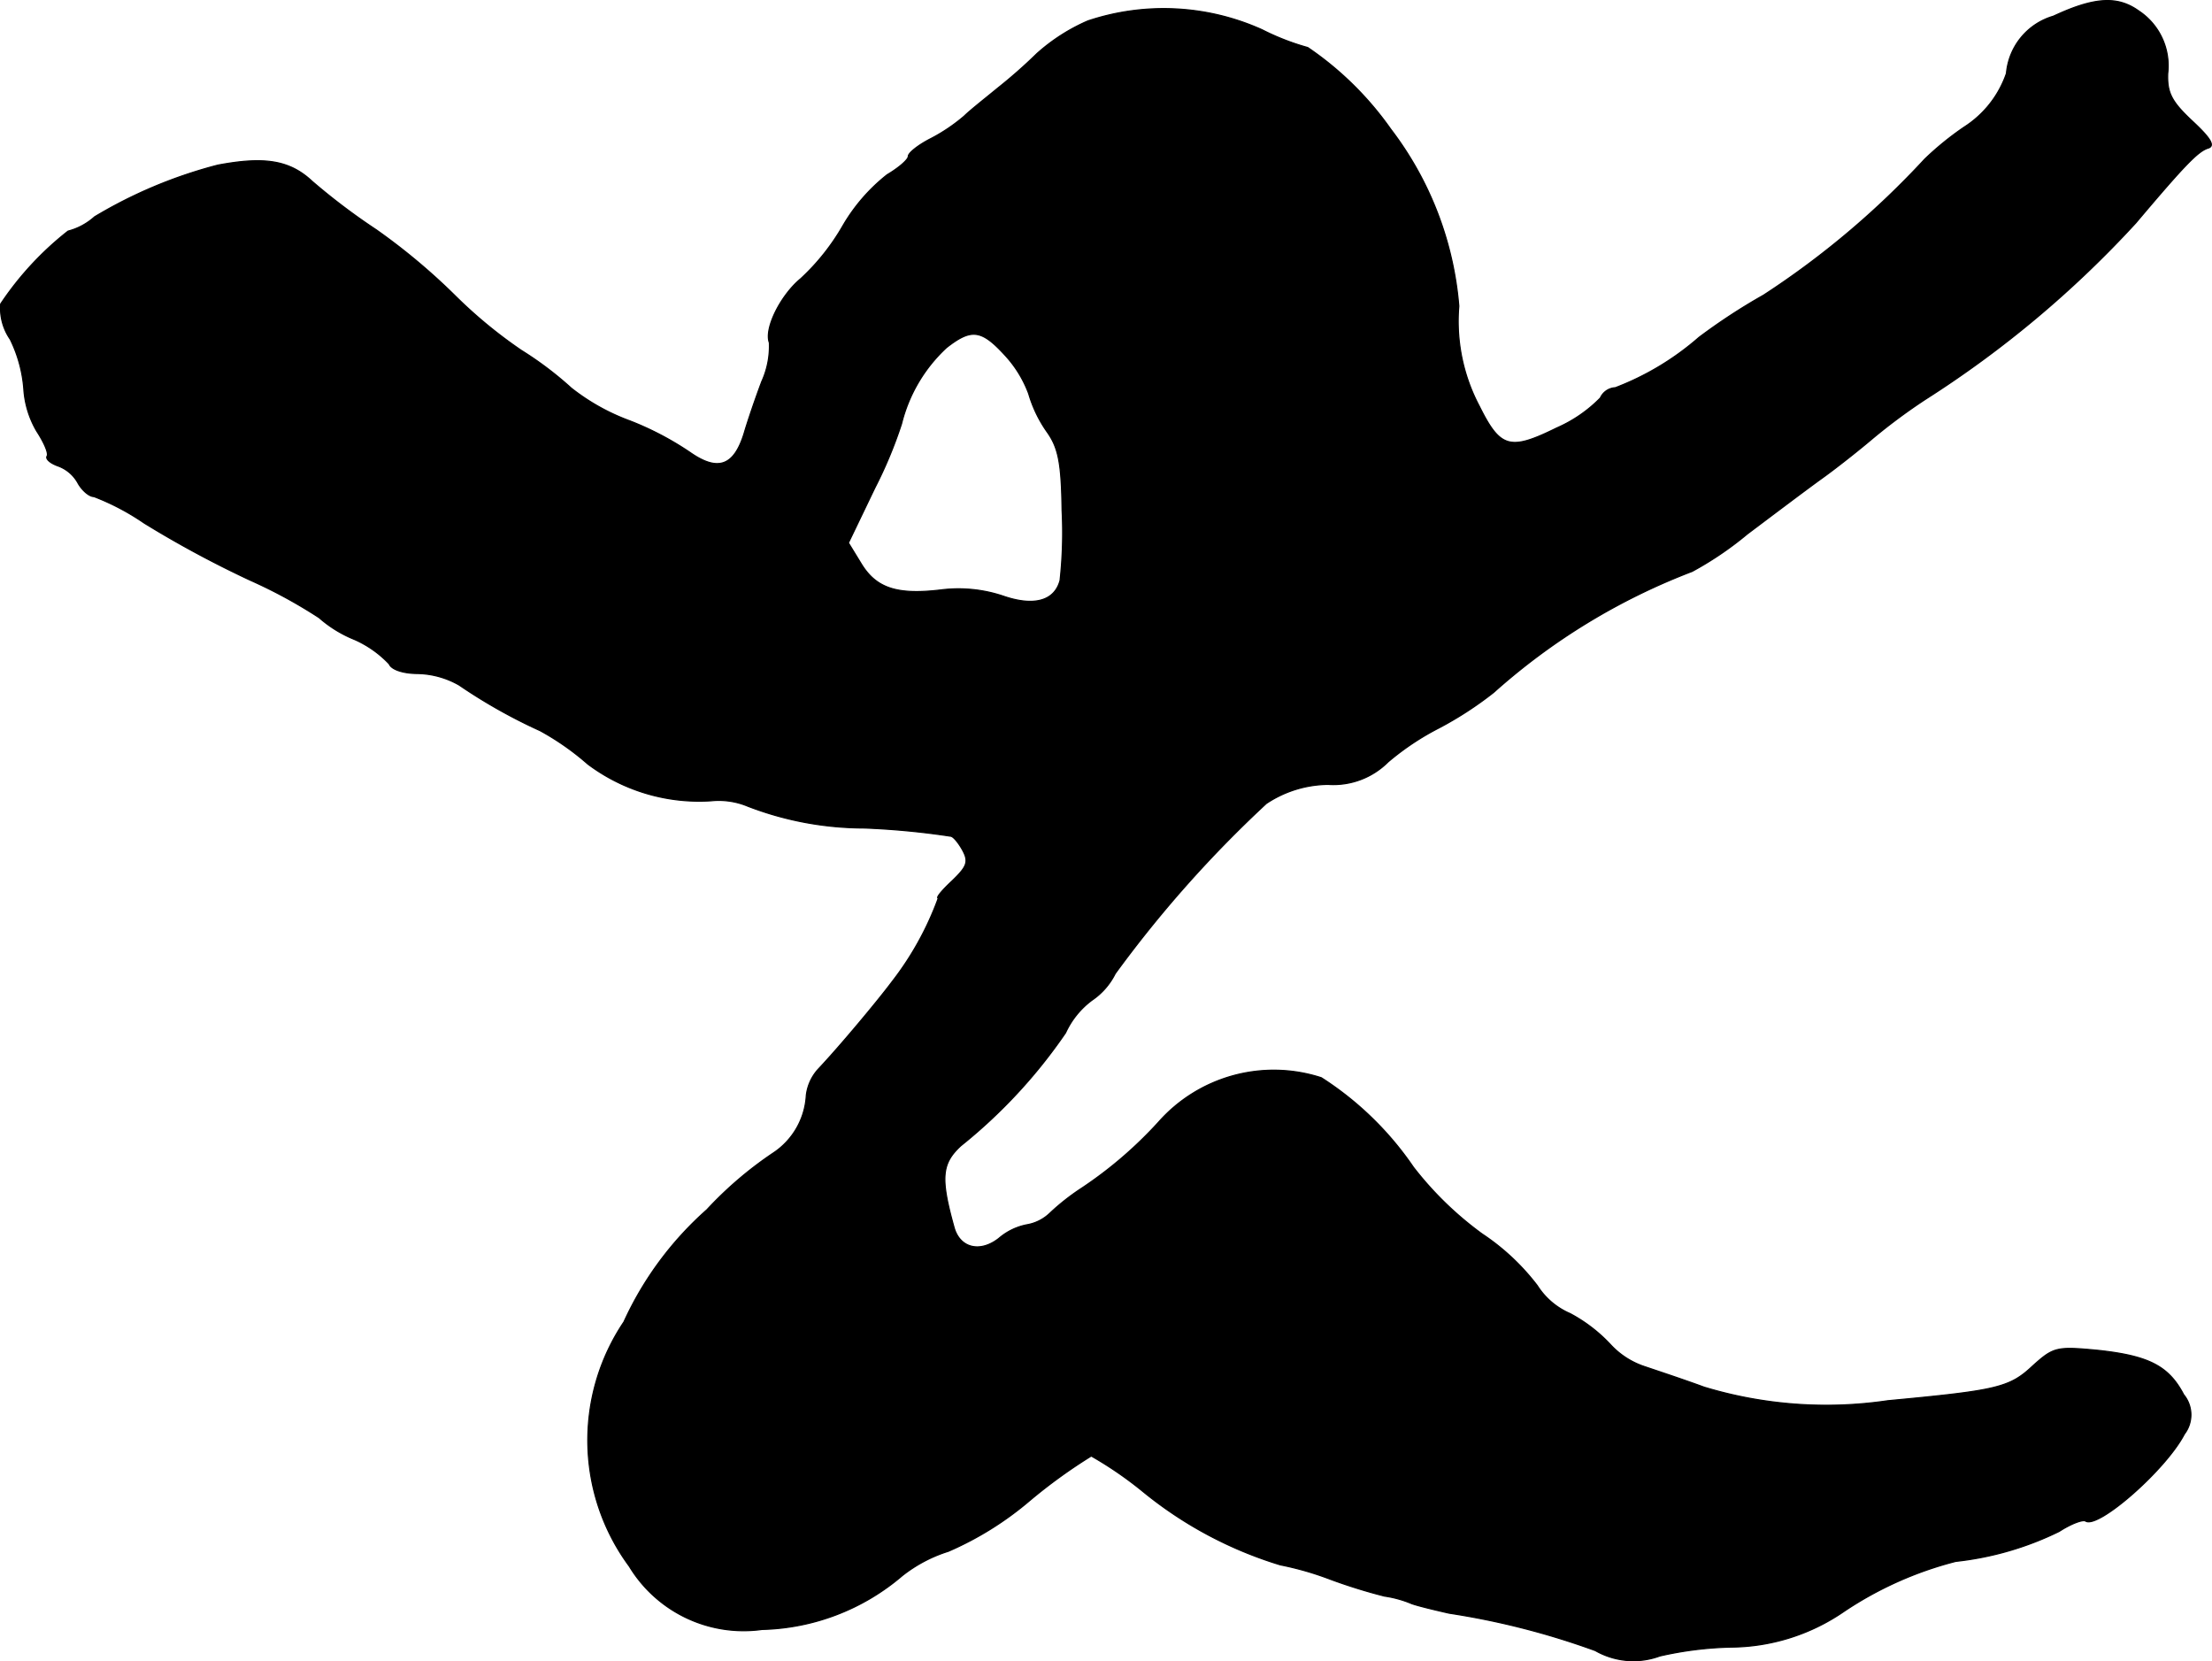
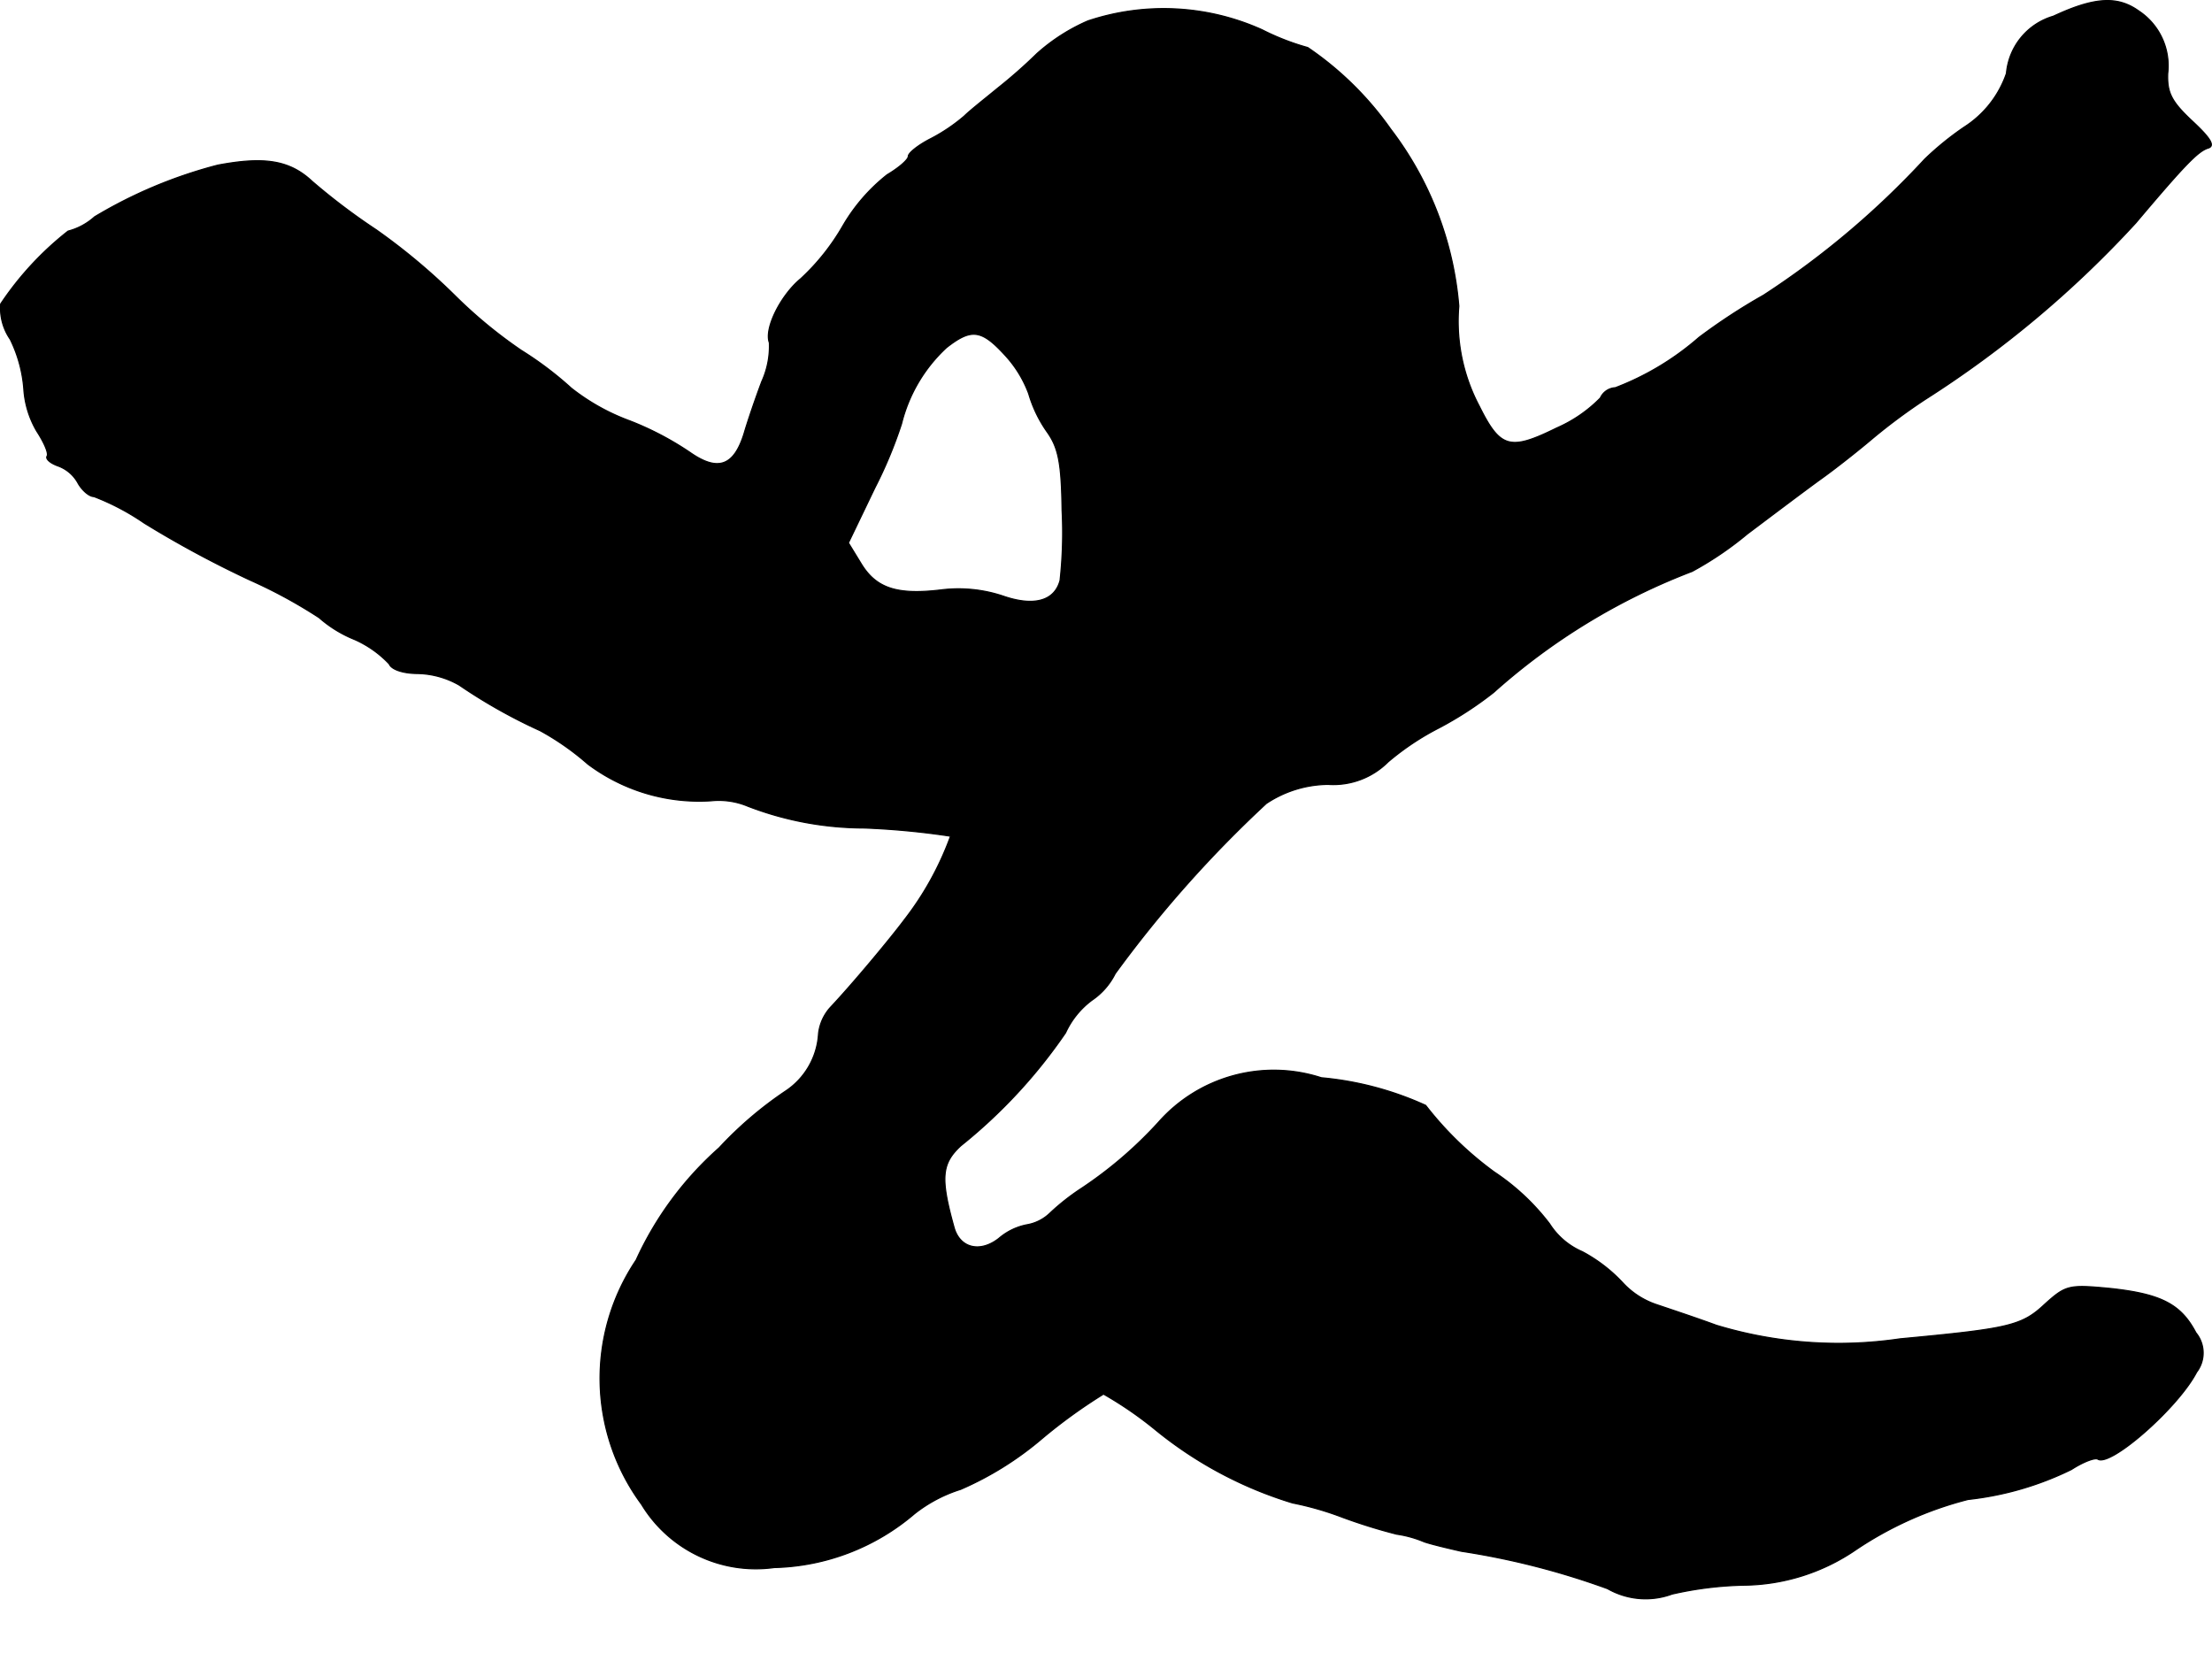
<svg xmlns="http://www.w3.org/2000/svg" version="1.1" width="6.947mm" height="5.217mm" viewBox="0 0 19.692 14.788">
  <defs>
    <style type="text/css">
      .a {
        stroke: #000;
        stroke-linecap: round;
        stroke-linejoin: round;
        stroke-width: 0.01px;
      }
    </style>
  </defs>
-   <path class="a" d="M18.28.144a.583.583,0,0,0-.418.509.922.922,0,0,1-.376.478,2.687,2.687,0,0,0-.351.285A7.576,7.576,0,0,1,15.7,2.627a5.285,5.285,0,0,0-.575.376,2.469,2.469,0,0,1-.745.448.155.155,0,0,0-.133.091,1.233,1.233,0,0,1-.388.267c-.418.206-.503.182-.69-.194a1.614,1.614,0,0,1-.182-.89,2.997,2.997,0,0,0-.606-1.575,2.879,2.879,0,0,0-.739-.727A2.197,2.197,0,0,1,11.236.265,2.132,2.132,0,0,0,9.685.186a1.68,1.68,0,0,0-.454.291,4.556,4.556,0,0,1-.351.309c-.103.085-.242.194-.297.248a1.57,1.57,0,0,1-.297.2c-.109.055-.2.127-.2.157s-.085.103-.188.164a1.612,1.612,0,0,0-.394.454,1.988,1.988,0,0,1-.376.472c-.176.145-.327.442-.279.569a.758.758,0,0,1-.067.345c-.055.145-.127.357-.157.46-.091.297-.236.345-.485.17a2.71,2.71,0,0,0-.533-.279,1.898,1.898,0,0,1-.521-.291A3.091,3.091,0,0,0,4.64,3.118a4.174,4.174,0,0,1-.588-.485,5.553,5.553,0,0,0-.703-.588,5.649,5.649,0,0,1-.569-.43c-.2-.188-.424-.224-.842-.145a4.147,4.147,0,0,0-1.096.46.566.566,0,0,1-.236.127,2.793,2.793,0,0,0-.6.648.488.488,0,0,0,.085.315,1.216,1.216,0,0,1,.121.442.848.848,0,0,0,.115.376c.067.103.109.2.091.224-.012.024.03.061.097.085A.33.33,0,0,1,.697,4.305c.036.061.097.115.139.115a2.151,2.151,0,0,1,.448.236,9.32,9.32,0,0,0,.945.509,4.398,4.398,0,0,1,.612.333,1.096,1.096,0,0,0,.315.194.954.954,0,0,1,.309.218c.018.048.121.085.254.085a.777.777,0,0,1,.369.103,4.778,4.778,0,0,0,.721.406,2.366,2.366,0,0,1,.424.297A1.651,1.651,0,0,0,6.33,7.128a.671.671,0,0,1,.327.048,2.889,2.889,0,0,0,1.036.194,6.865,6.865,0,0,1,.769.073c.024,0,.073.061.109.127.055.103.036.145-.097.273-.091.085-.145.151-.121.151a2.739,2.739,0,0,1-.412.745c-.127.17-.46.569-.654.775a.419.419,0,0,0-.109.236.658.658,0,0,1-.297.515,3.362,3.362,0,0,0-.588.503,2.995,2.995,0,0,0-.739.999,1.887,1.887,0,0,0,.048,2.174,1.19,1.19,0,0,0,1.181.563,1.992,1.992,0,0,0,1.248-.478,1.281,1.281,0,0,1,.412-.218,2.883,2.883,0,0,0,.727-.454,4.674,4.674,0,0,1,.545-.394,3.346,3.346,0,0,1,.466.321,3.57,3.57,0,0,0,1.217.648,2.726,2.726,0,0,1,.442.127,4.83,4.83,0,0,0,.485.151.983.983,0,0,1,.242.067c.048.018.2.055.333.085a6.796,6.796,0,0,1,1.302.333.682.682,0,0,0,.575.048,3.15,3.15,0,0,1,.636-.079,1.796,1.796,0,0,0,.999-.315,3.212,3.212,0,0,1,.999-.448,2.762,2.762,0,0,0,.921-.267c.103-.067.212-.109.236-.091.115.067.715-.46.878-.775a.282.282,0,0,0-.006-.351c-.133-.254-.309-.345-.757-.394-.376-.036-.4-.03-.588.139-.206.194-.321.218-1.29.309a3.748,3.748,0,0,1-1.635-.121c-.182-.067-.418-.145-.527-.182a.72.72,0,0,1-.309-.2,1.375,1.375,0,0,0-.357-.273.648.648,0,0,1-.291-.248,2.026,2.026,0,0,0-.491-.46,3.021,3.021,0,0,1-.612-.594A2.855,2.855,0,0,0,11.763,9.593a1.369,1.369,0,0,0-1.448.394,3.678,3.678,0,0,1-.684.588,2.03,2.03,0,0,0-.285.224.389.389,0,0,1-.206.103.542.542,0,0,0-.248.121c-.17.133-.351.085-.4-.103-.121-.436-.109-.563.061-.721A4.65,4.65,0,0,0,9.486,9.193a.753.753,0,0,1,.236-.291A.618.618,0,0,0,9.928,8.666a10.516,10.516,0,0,1,1.345-1.514,1.008,1.008,0,0,1,.551-.17.688.688,0,0,0,.533-.2,2.37,2.37,0,0,1,.454-.303,3.181,3.181,0,0,0,.485-.315A5.696,5.696,0,0,1,15.064,5.086a2.989,2.989,0,0,0,.491-.333c.242-.182.539-.406.666-.497s.333-.254.454-.357a5.153,5.153,0,0,1,.466-.345,9.386,9.386,0,0,0,1.872-1.569c.43-.509.551-.636.642-.666.067-.018.03-.085-.139-.242-.188-.176-.224-.254-.218-.424a.585.585,0,0,0-.26-.557C18.85-.038,18.644-.026,18.28.144ZM8.94,3.154a1.031,1.031,0,0,1,.218.351A1.148,1.148,0,0,0,9.322,3.845c.103.145.127.285.133.697a3.925,3.925,0,0,1-.018.624c-.048.182-.23.236-.509.139a1.253,1.253,0,0,0-.545-.055c-.394.048-.581-.012-.715-.23L7.553,4.832l.236-.491A3.893,3.893,0,0,0,8.026,3.772a1.373,1.373,0,0,1,.4-.678C8.644,2.924,8.734,2.93,8.94,3.154Z" />
+   <path class="a" d="M18.28.144a.583.583,0,0,0-.418.509.922.922,0,0,1-.376.478,2.687,2.687,0,0,0-.351.285A7.576,7.576,0,0,1,15.7,2.627a5.285,5.285,0,0,0-.575.376,2.469,2.469,0,0,1-.745.448.155.155,0,0,0-.133.091,1.233,1.233,0,0,1-.388.267c-.418.206-.503.182-.69-.194a1.614,1.614,0,0,1-.182-.89,2.997,2.997,0,0,0-.606-1.575,2.879,2.879,0,0,0-.739-.727A2.197,2.197,0,0,1,11.236.265,2.132,2.132,0,0,0,9.685.186a1.68,1.68,0,0,0-.454.291,4.556,4.556,0,0,1-.351.309c-.103.085-.242.194-.297.248a1.57,1.57,0,0,1-.297.2c-.109.055-.2.127-.2.157s-.085.103-.188.164a1.612,1.612,0,0,0-.394.454,1.988,1.988,0,0,1-.376.472c-.176.145-.327.442-.279.569a.758.758,0,0,1-.067.345c-.055.145-.127.357-.157.46-.091.297-.236.345-.485.17a2.71,2.71,0,0,0-.533-.279,1.898,1.898,0,0,1-.521-.291A3.091,3.091,0,0,0,4.64,3.118a4.174,4.174,0,0,1-.588-.485,5.553,5.553,0,0,0-.703-.588,5.649,5.649,0,0,1-.569-.43c-.2-.188-.424-.224-.842-.145a4.147,4.147,0,0,0-1.096.46.566.566,0,0,1-.236.127,2.793,2.793,0,0,0-.6.648.488.488,0,0,0,.085.315,1.216,1.216,0,0,1,.121.442.848.848,0,0,0,.115.376c.067.103.109.2.091.224-.012.024.03.061.097.085A.33.33,0,0,1,.697,4.305c.036.061.097.115.139.115a2.151,2.151,0,0,1,.448.236,9.32,9.32,0,0,0,.945.509,4.398,4.398,0,0,1,.612.333,1.096,1.096,0,0,0,.315.194.954.954,0,0,1,.309.218c.018.048.121.085.254.085a.777.777,0,0,1,.369.103,4.778,4.778,0,0,0,.721.406,2.366,2.366,0,0,1,.424.297A1.651,1.651,0,0,0,6.33,7.128a.671.671,0,0,1,.327.048,2.889,2.889,0,0,0,1.036.194,6.865,6.865,0,0,1,.769.073a2.739,2.739,0,0,1-.412.745c-.127.17-.46.569-.654.775a.419.419,0,0,0-.109.236.658.658,0,0,1-.297.515,3.362,3.362,0,0,0-.588.503,2.995,2.995,0,0,0-.739.999,1.887,1.887,0,0,0,.048,2.174,1.19,1.19,0,0,0,1.181.563,1.992,1.992,0,0,0,1.248-.478,1.281,1.281,0,0,1,.412-.218,2.883,2.883,0,0,0,.727-.454,4.674,4.674,0,0,1,.545-.394,3.346,3.346,0,0,1,.466.321,3.57,3.57,0,0,0,1.217.648,2.726,2.726,0,0,1,.442.127,4.83,4.83,0,0,0,.485.151.983.983,0,0,1,.242.067c.048.018.2.055.333.085a6.796,6.796,0,0,1,1.302.333.682.682,0,0,0,.575.048,3.15,3.15,0,0,1,.636-.079,1.796,1.796,0,0,0,.999-.315,3.212,3.212,0,0,1,.999-.448,2.762,2.762,0,0,0,.921-.267c.103-.067.212-.109.236-.091.115.067.715-.46.878-.775a.282.282,0,0,0-.006-.351c-.133-.254-.309-.345-.757-.394-.376-.036-.4-.03-.588.139-.206.194-.321.218-1.29.309a3.748,3.748,0,0,1-1.635-.121c-.182-.067-.418-.145-.527-.182a.72.72,0,0,1-.309-.2,1.375,1.375,0,0,0-.357-.273.648.648,0,0,1-.291-.248,2.026,2.026,0,0,0-.491-.46,3.021,3.021,0,0,1-.612-.594A2.855,2.855,0,0,0,11.763,9.593a1.369,1.369,0,0,0-1.448.394,3.678,3.678,0,0,1-.684.588,2.03,2.03,0,0,0-.285.224.389.389,0,0,1-.206.103.542.542,0,0,0-.248.121c-.17.133-.351.085-.4-.103-.121-.436-.109-.563.061-.721A4.65,4.65,0,0,0,9.486,9.193a.753.753,0,0,1,.236-.291A.618.618,0,0,0,9.928,8.666a10.516,10.516,0,0,1,1.345-1.514,1.008,1.008,0,0,1,.551-.17.688.688,0,0,0,.533-.2,2.37,2.37,0,0,1,.454-.303,3.181,3.181,0,0,0,.485-.315A5.696,5.696,0,0,1,15.064,5.086a2.989,2.989,0,0,0,.491-.333c.242-.182.539-.406.666-.497s.333-.254.454-.357a5.153,5.153,0,0,1,.466-.345,9.386,9.386,0,0,0,1.872-1.569c.43-.509.551-.636.642-.666.067-.018.03-.085-.139-.242-.188-.176-.224-.254-.218-.424a.585.585,0,0,0-.26-.557C18.85-.038,18.644-.026,18.28.144ZM8.94,3.154a1.031,1.031,0,0,1,.218.351A1.148,1.148,0,0,0,9.322,3.845c.103.145.127.285.133.697a3.925,3.925,0,0,1-.018.624c-.048.182-.23.236-.509.139a1.253,1.253,0,0,0-.545-.055c-.394.048-.581-.012-.715-.23L7.553,4.832l.236-.491A3.893,3.893,0,0,0,8.026,3.772a1.373,1.373,0,0,1,.4-.678C8.644,2.924,8.734,2.93,8.94,3.154Z" />
</svg>